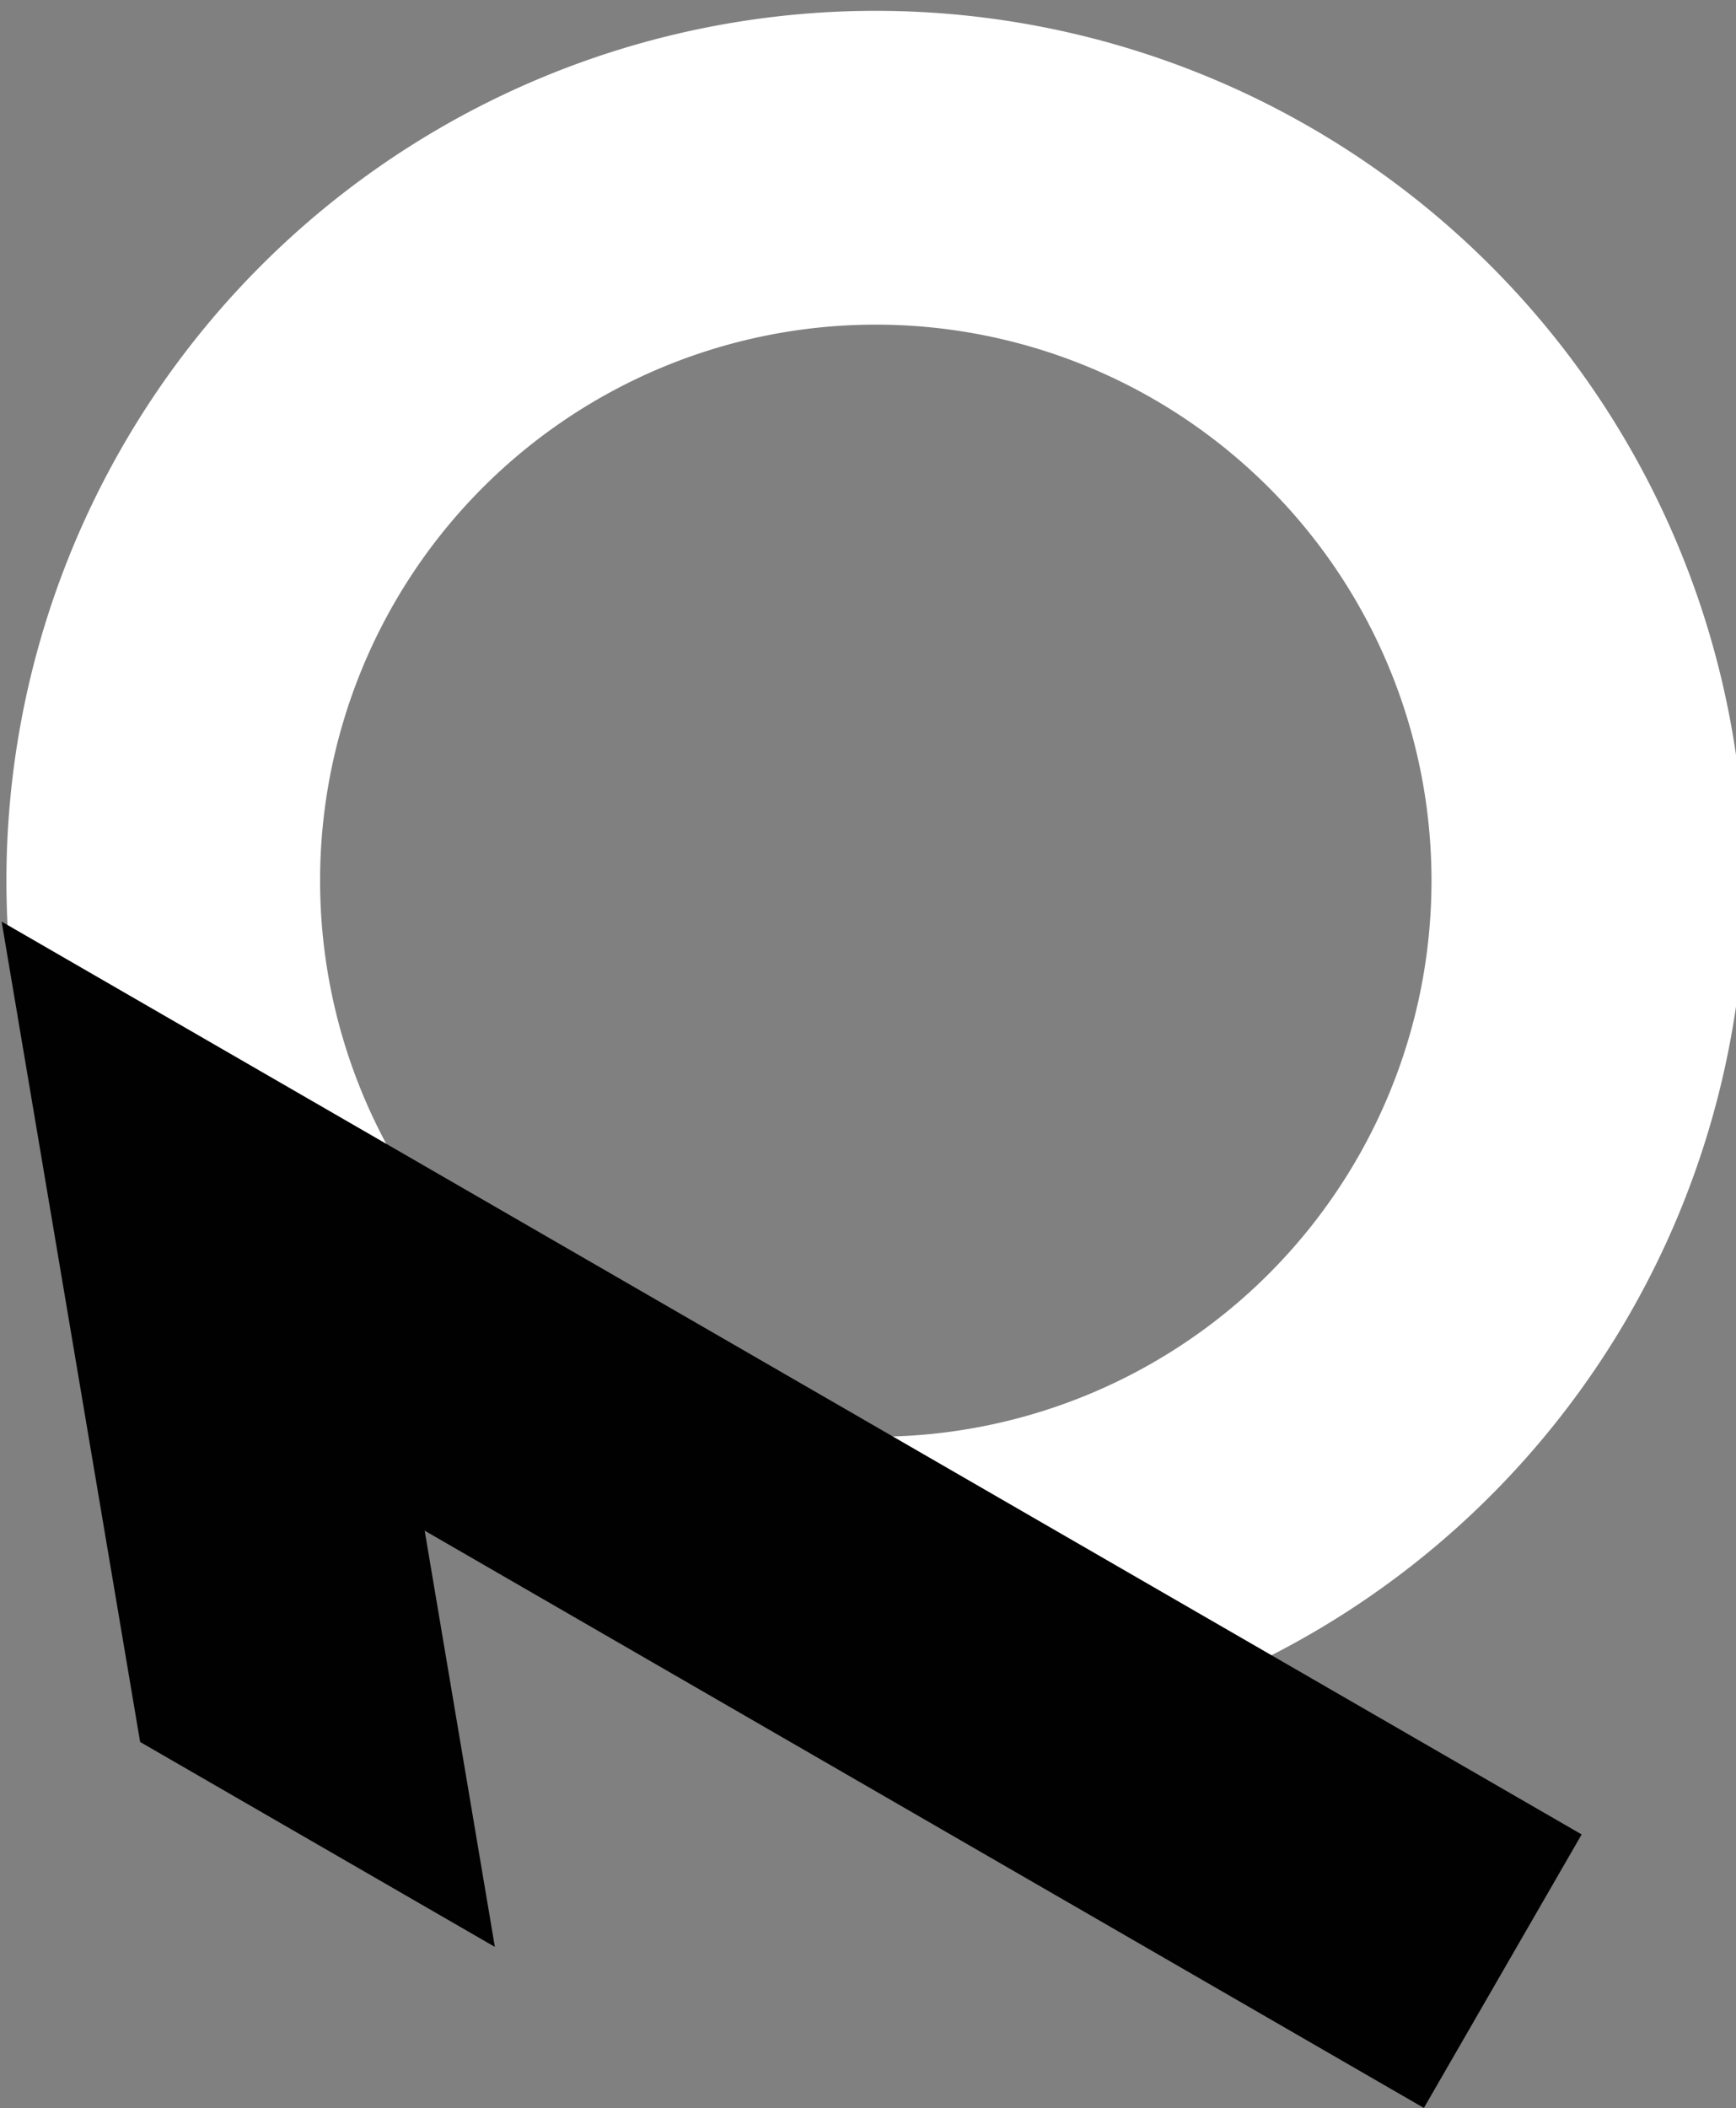
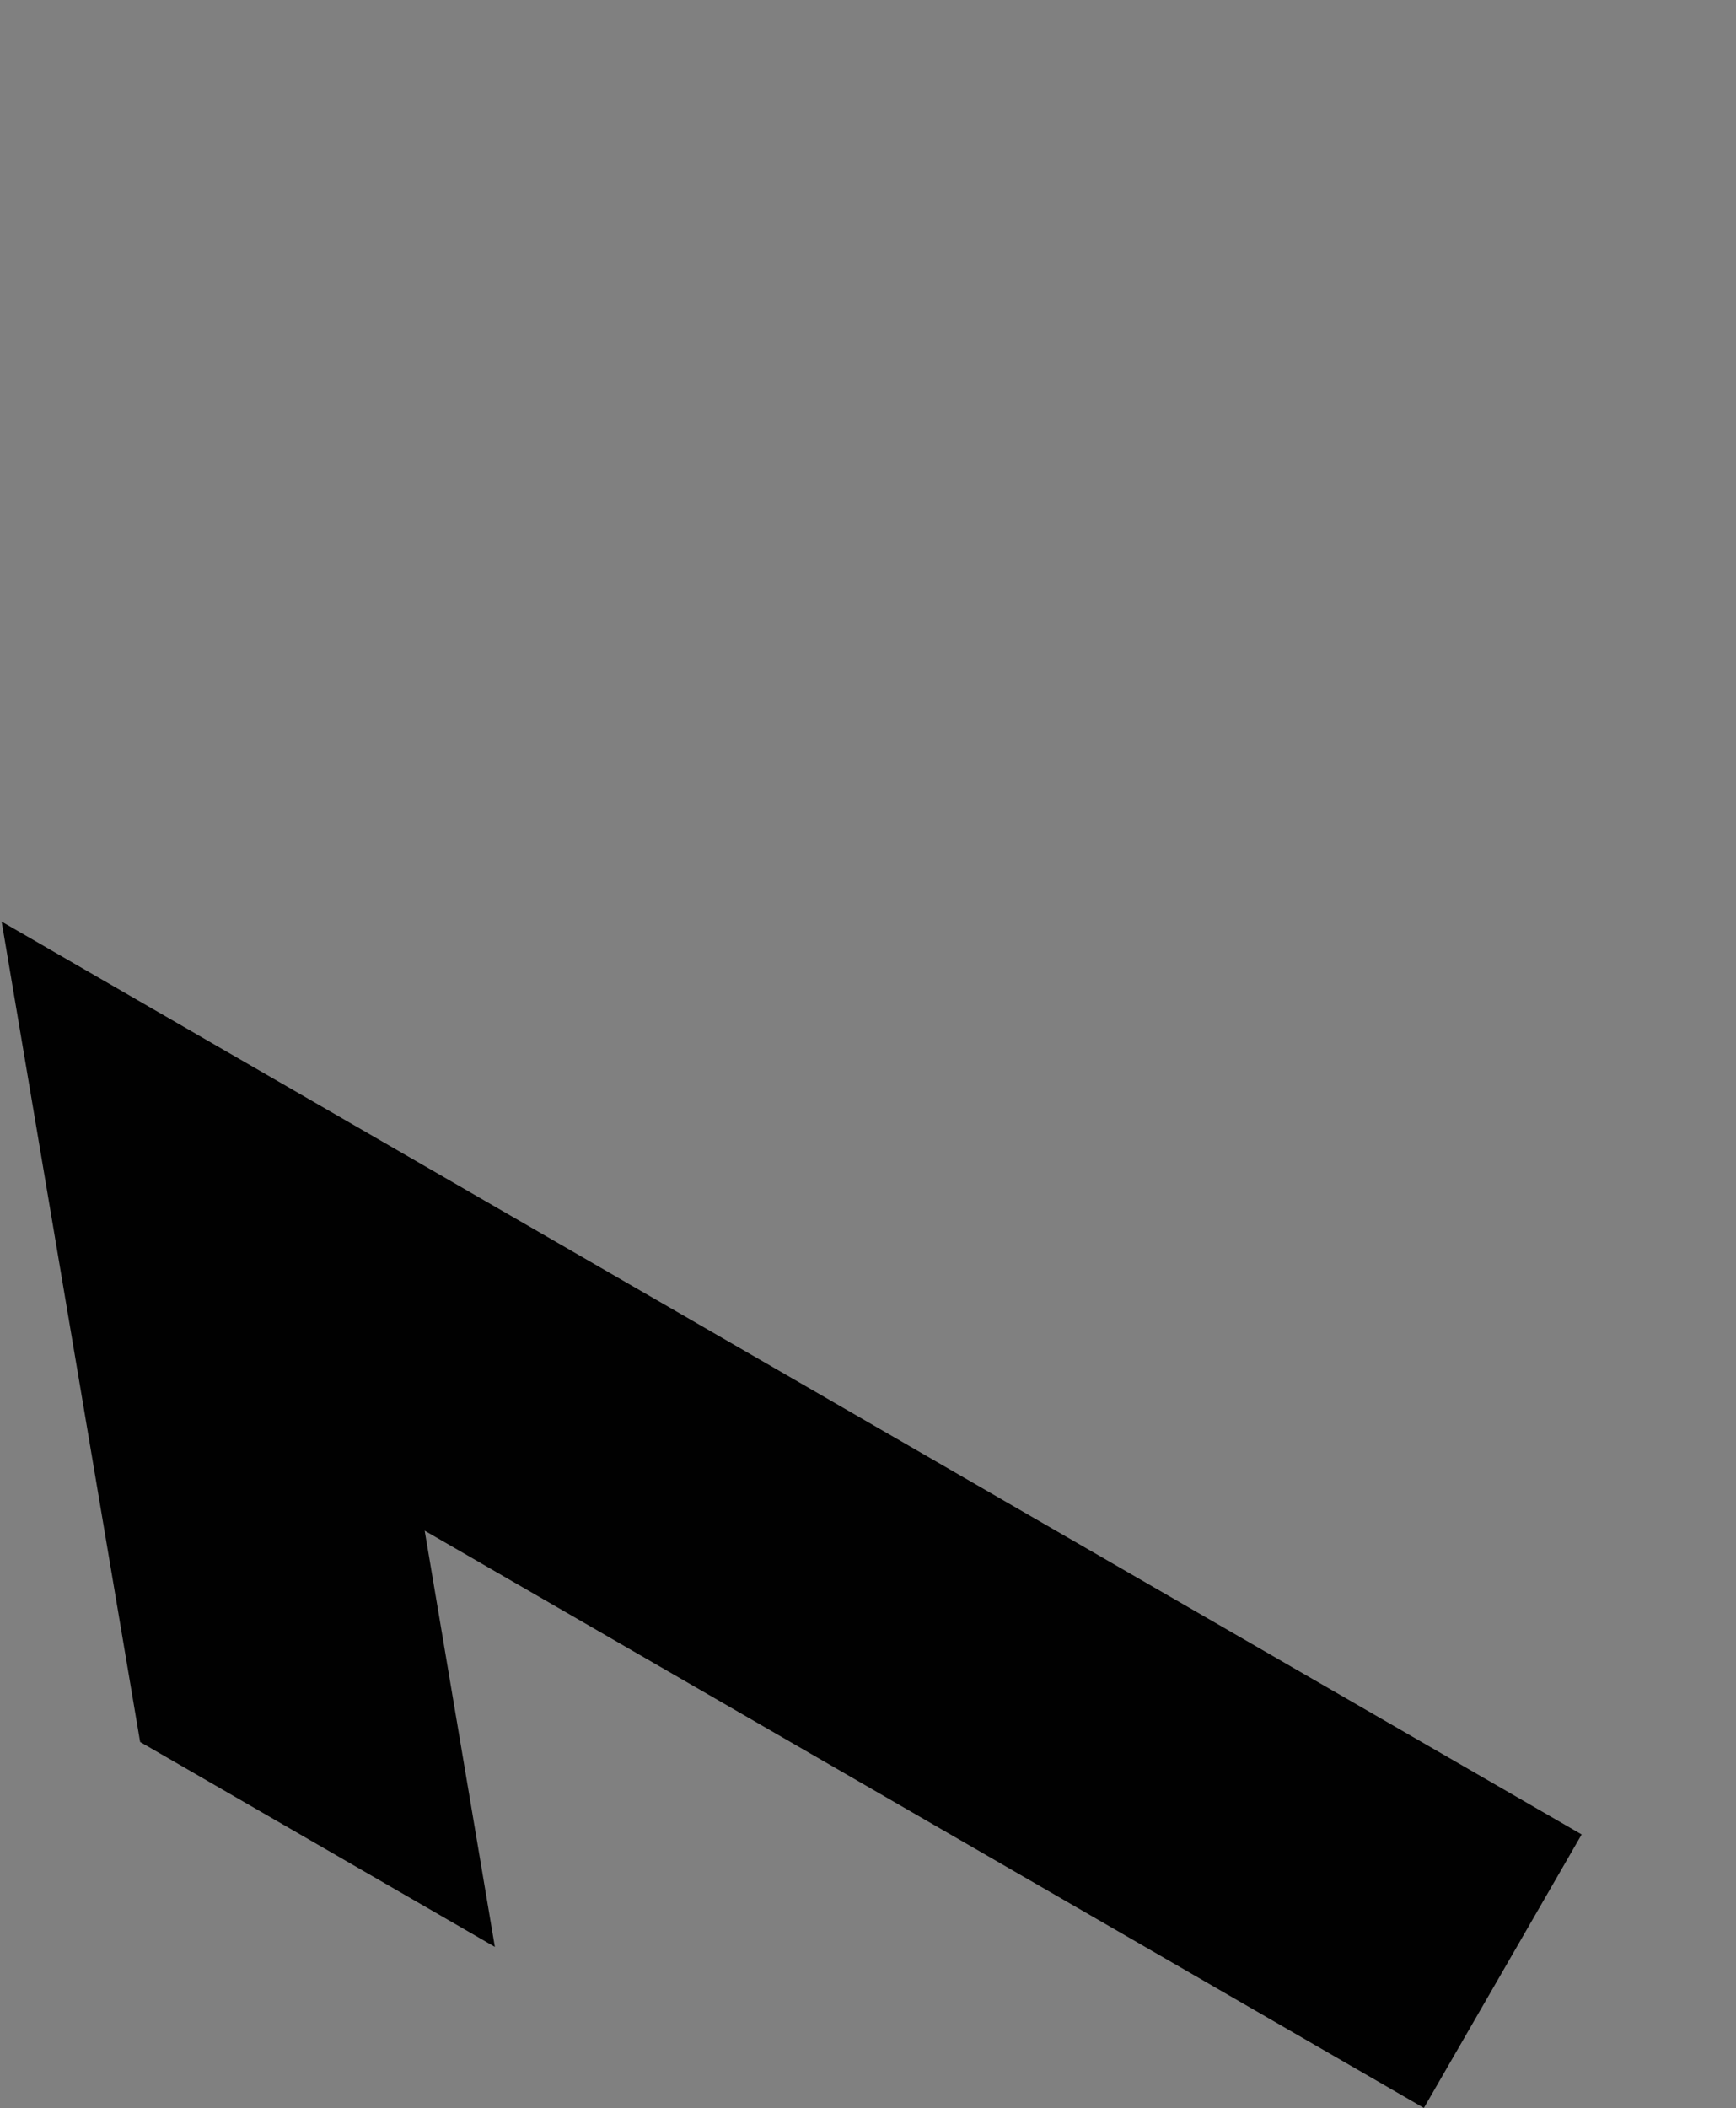
<svg xmlns="http://www.w3.org/2000/svg" xmlns:ns1="http://www.inkscape.org/namespaces/inkscape" xmlns:ns2="http://sodipodi.sourceforge.net/DTD/sodipodi-0.dtd" width="20.157mm" height="24.463mm" viewBox="0 0 20.157 24.463" version="1.1" id="svg8" ns1:version="1.0.2-2 (e86c870879, 2021-01-15)" ns2:docname="logobianco.svg">
  <rect x="0" y="0" width="20.157" height="24.463" fill="#808080" stroke="none" />
  <defs id="defs2" />
  <ns2:namedview id="base" pagecolor="#ffffff" bordercolor="#666666" borderopacity="1.0" ns1:pageopacity="0.0" ns1:pageshadow="2" ns1:zoom="5.4397109" ns1:cx="23.587065" ns1:cy="49.646064" ns1:document-units="mm" ns1:current-layer="layer2" ns1:document-rotation="0" showgrid="false" ns1:window-width="1920" ns1:window-height="974" ns1:window-x="-11" ns1:window-y="-11" ns1:window-maximized="1" />
  <g ns1:groupmode="layer" id="layer2" ns1:label="Livello 2" style="display:inline" transform="translate(-47.537,-79.944)">
-     <path id="path847" style="fill:#ffffff;fill-opacity:1;fill-rule:evenodd;stroke-width:1" d="m 217.607,302.15 a 38.092,38.092 0 0 0 -37.941,38.092 38.092,38.092 0 0 0 0.072,2.332 l 16.879,9.746 a 24.349,24.349 0 0 1 -3.207,-12.078 24.349,24.349 0 0 1 24.275,-24.35 24.349,24.349 0 0 1 0.072,0 24.349,24.349 0 0 1 24.35,24.35 24.349,24.349 0 0 1 -24.236,24.35 l 16.877,9.744 a 38.092,38.092 0 0 0 21.102,-34.094 38.092,38.092 0 0 0 -38.092,-38.092 38.092,38.092 0 0 0 -0.15,0 z" transform="scale(0.265)" />
-   </g>
+     </g>
  <g ns1:groupmode="layer" id="layer3" ns1:label="Livello 3" style="display:inline" transform="translate(-47.537,-79.944)">
    <path id="rect872-3" style="fill:#010101;fill-opacity:1;fill-rule:evenodd;stroke-width:0.265" d="m 47.556,90.639 1.608,9.52 4.119,2.378 -0.815,-4.83 11.602,6.699 1.832,-3.174 z" ns2:nodetypes="ccccccc" />
  </g>
</svg>